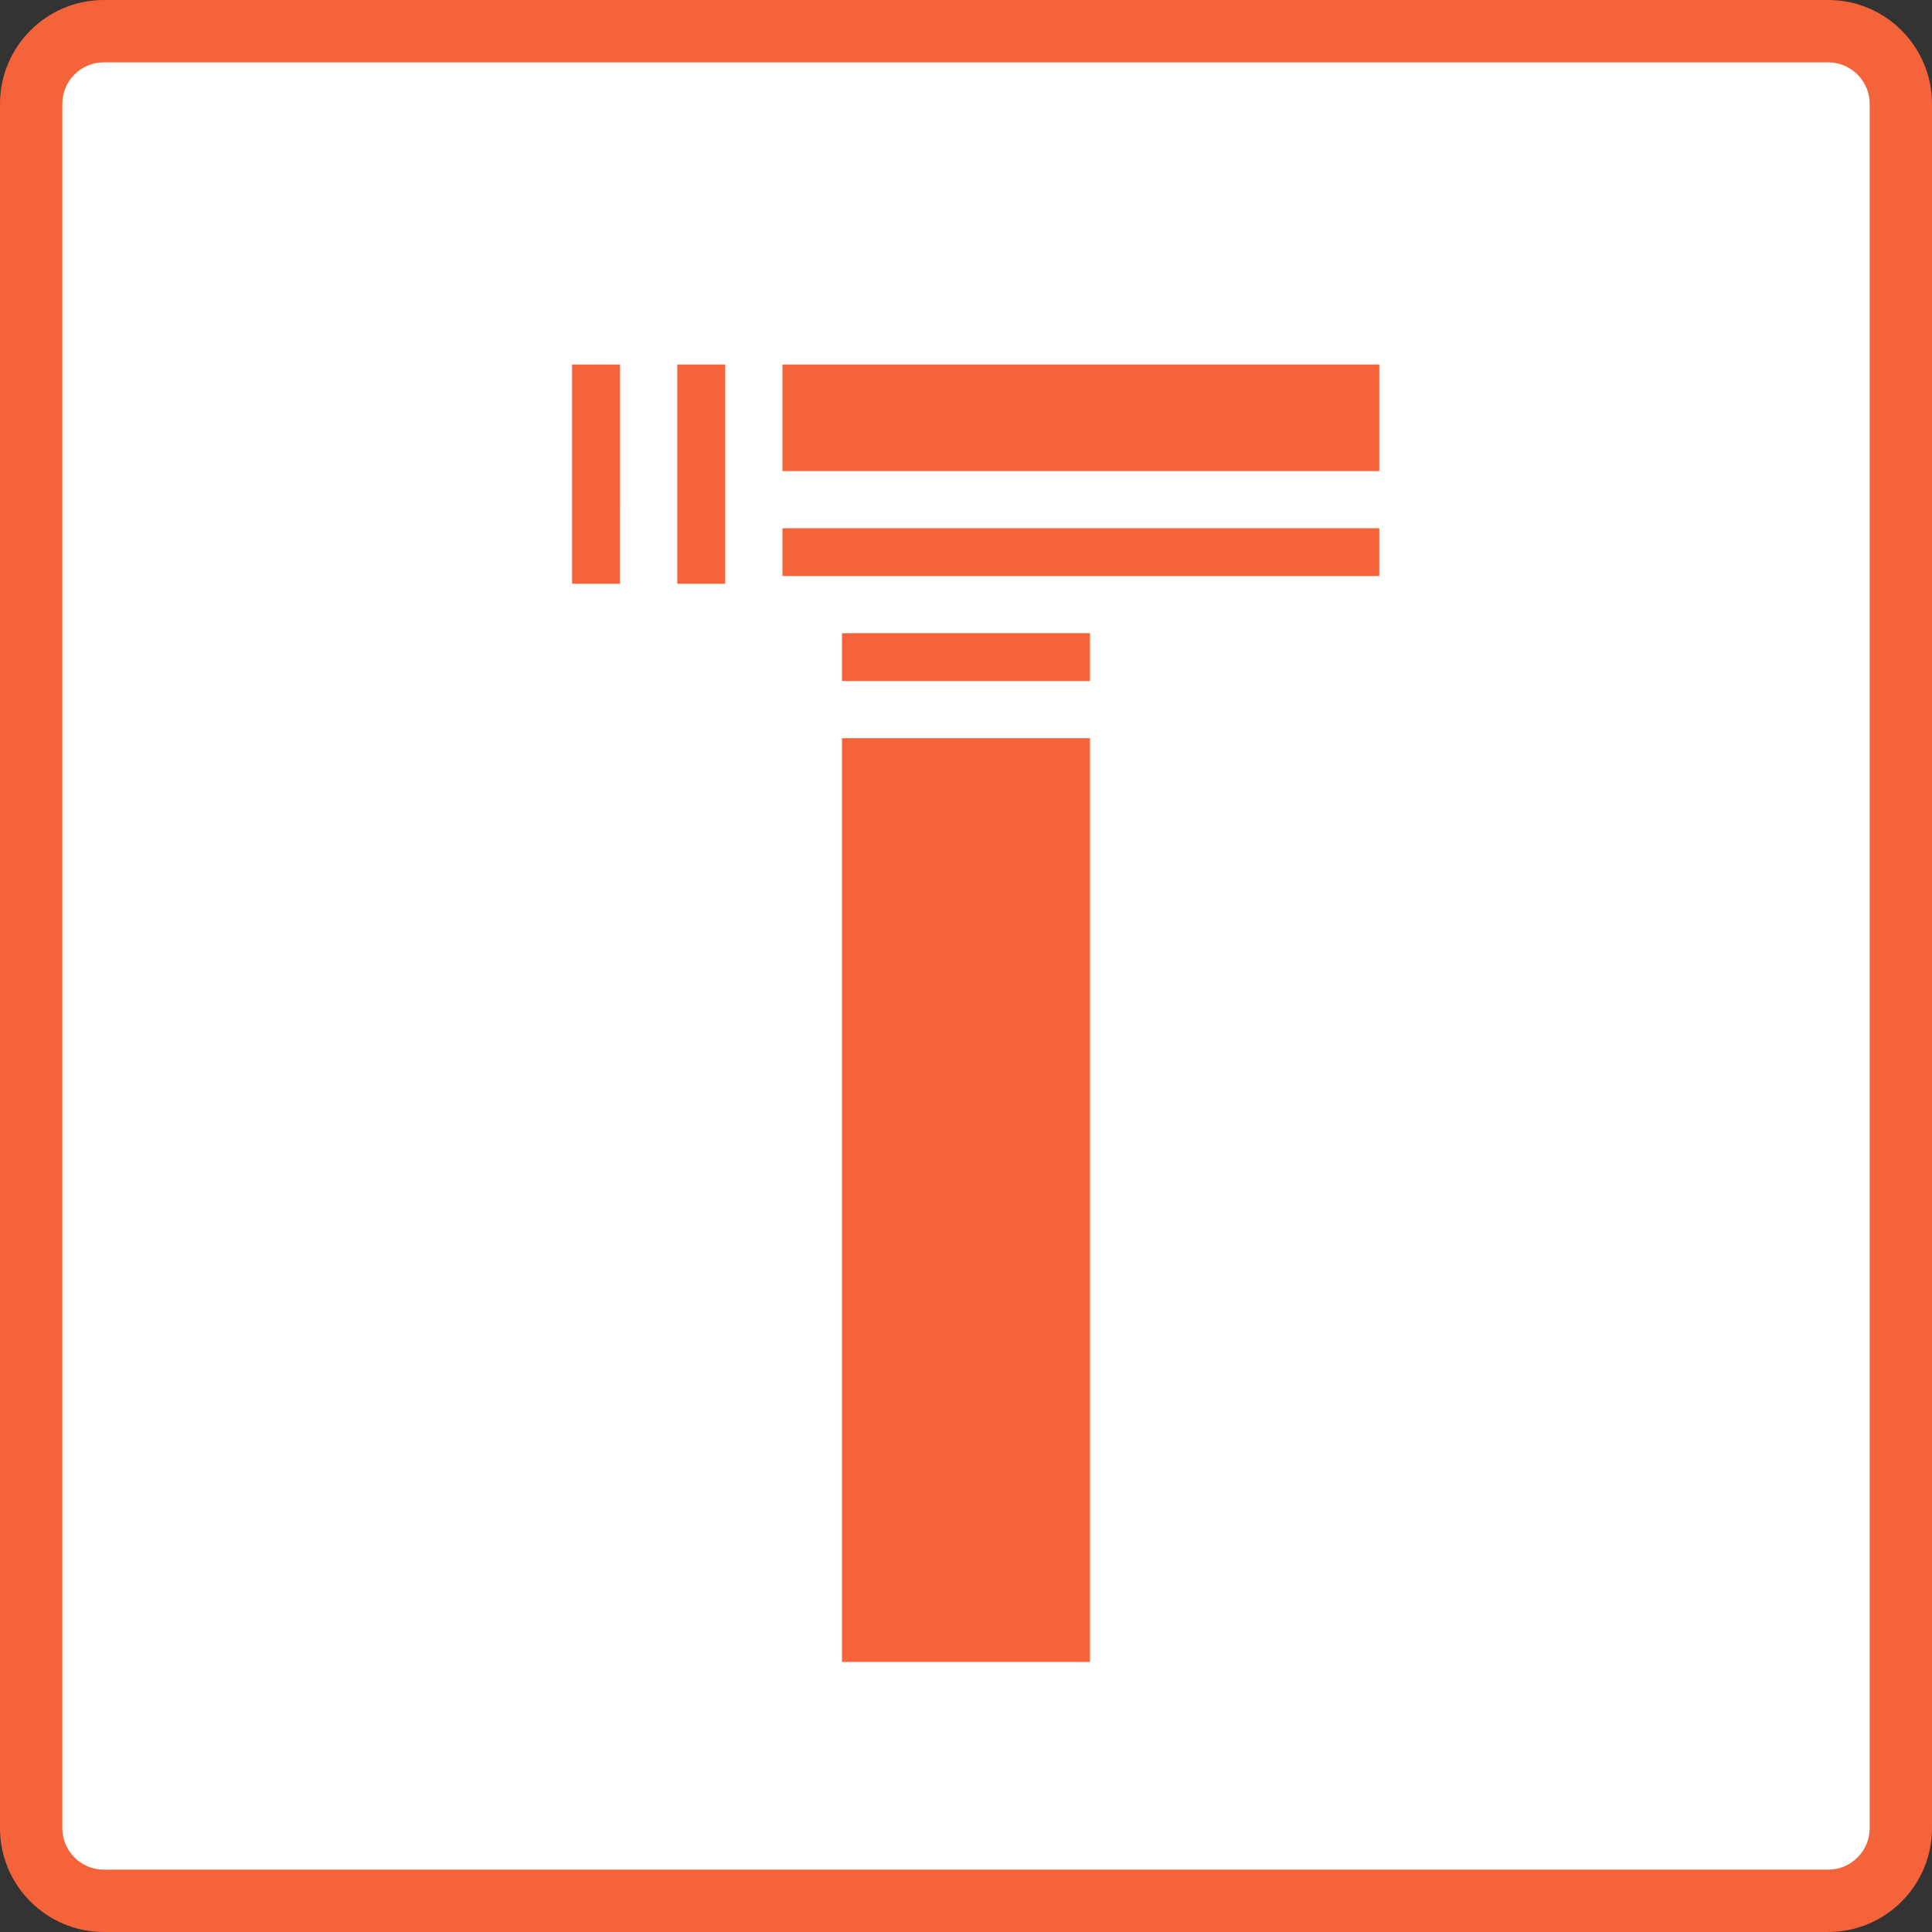
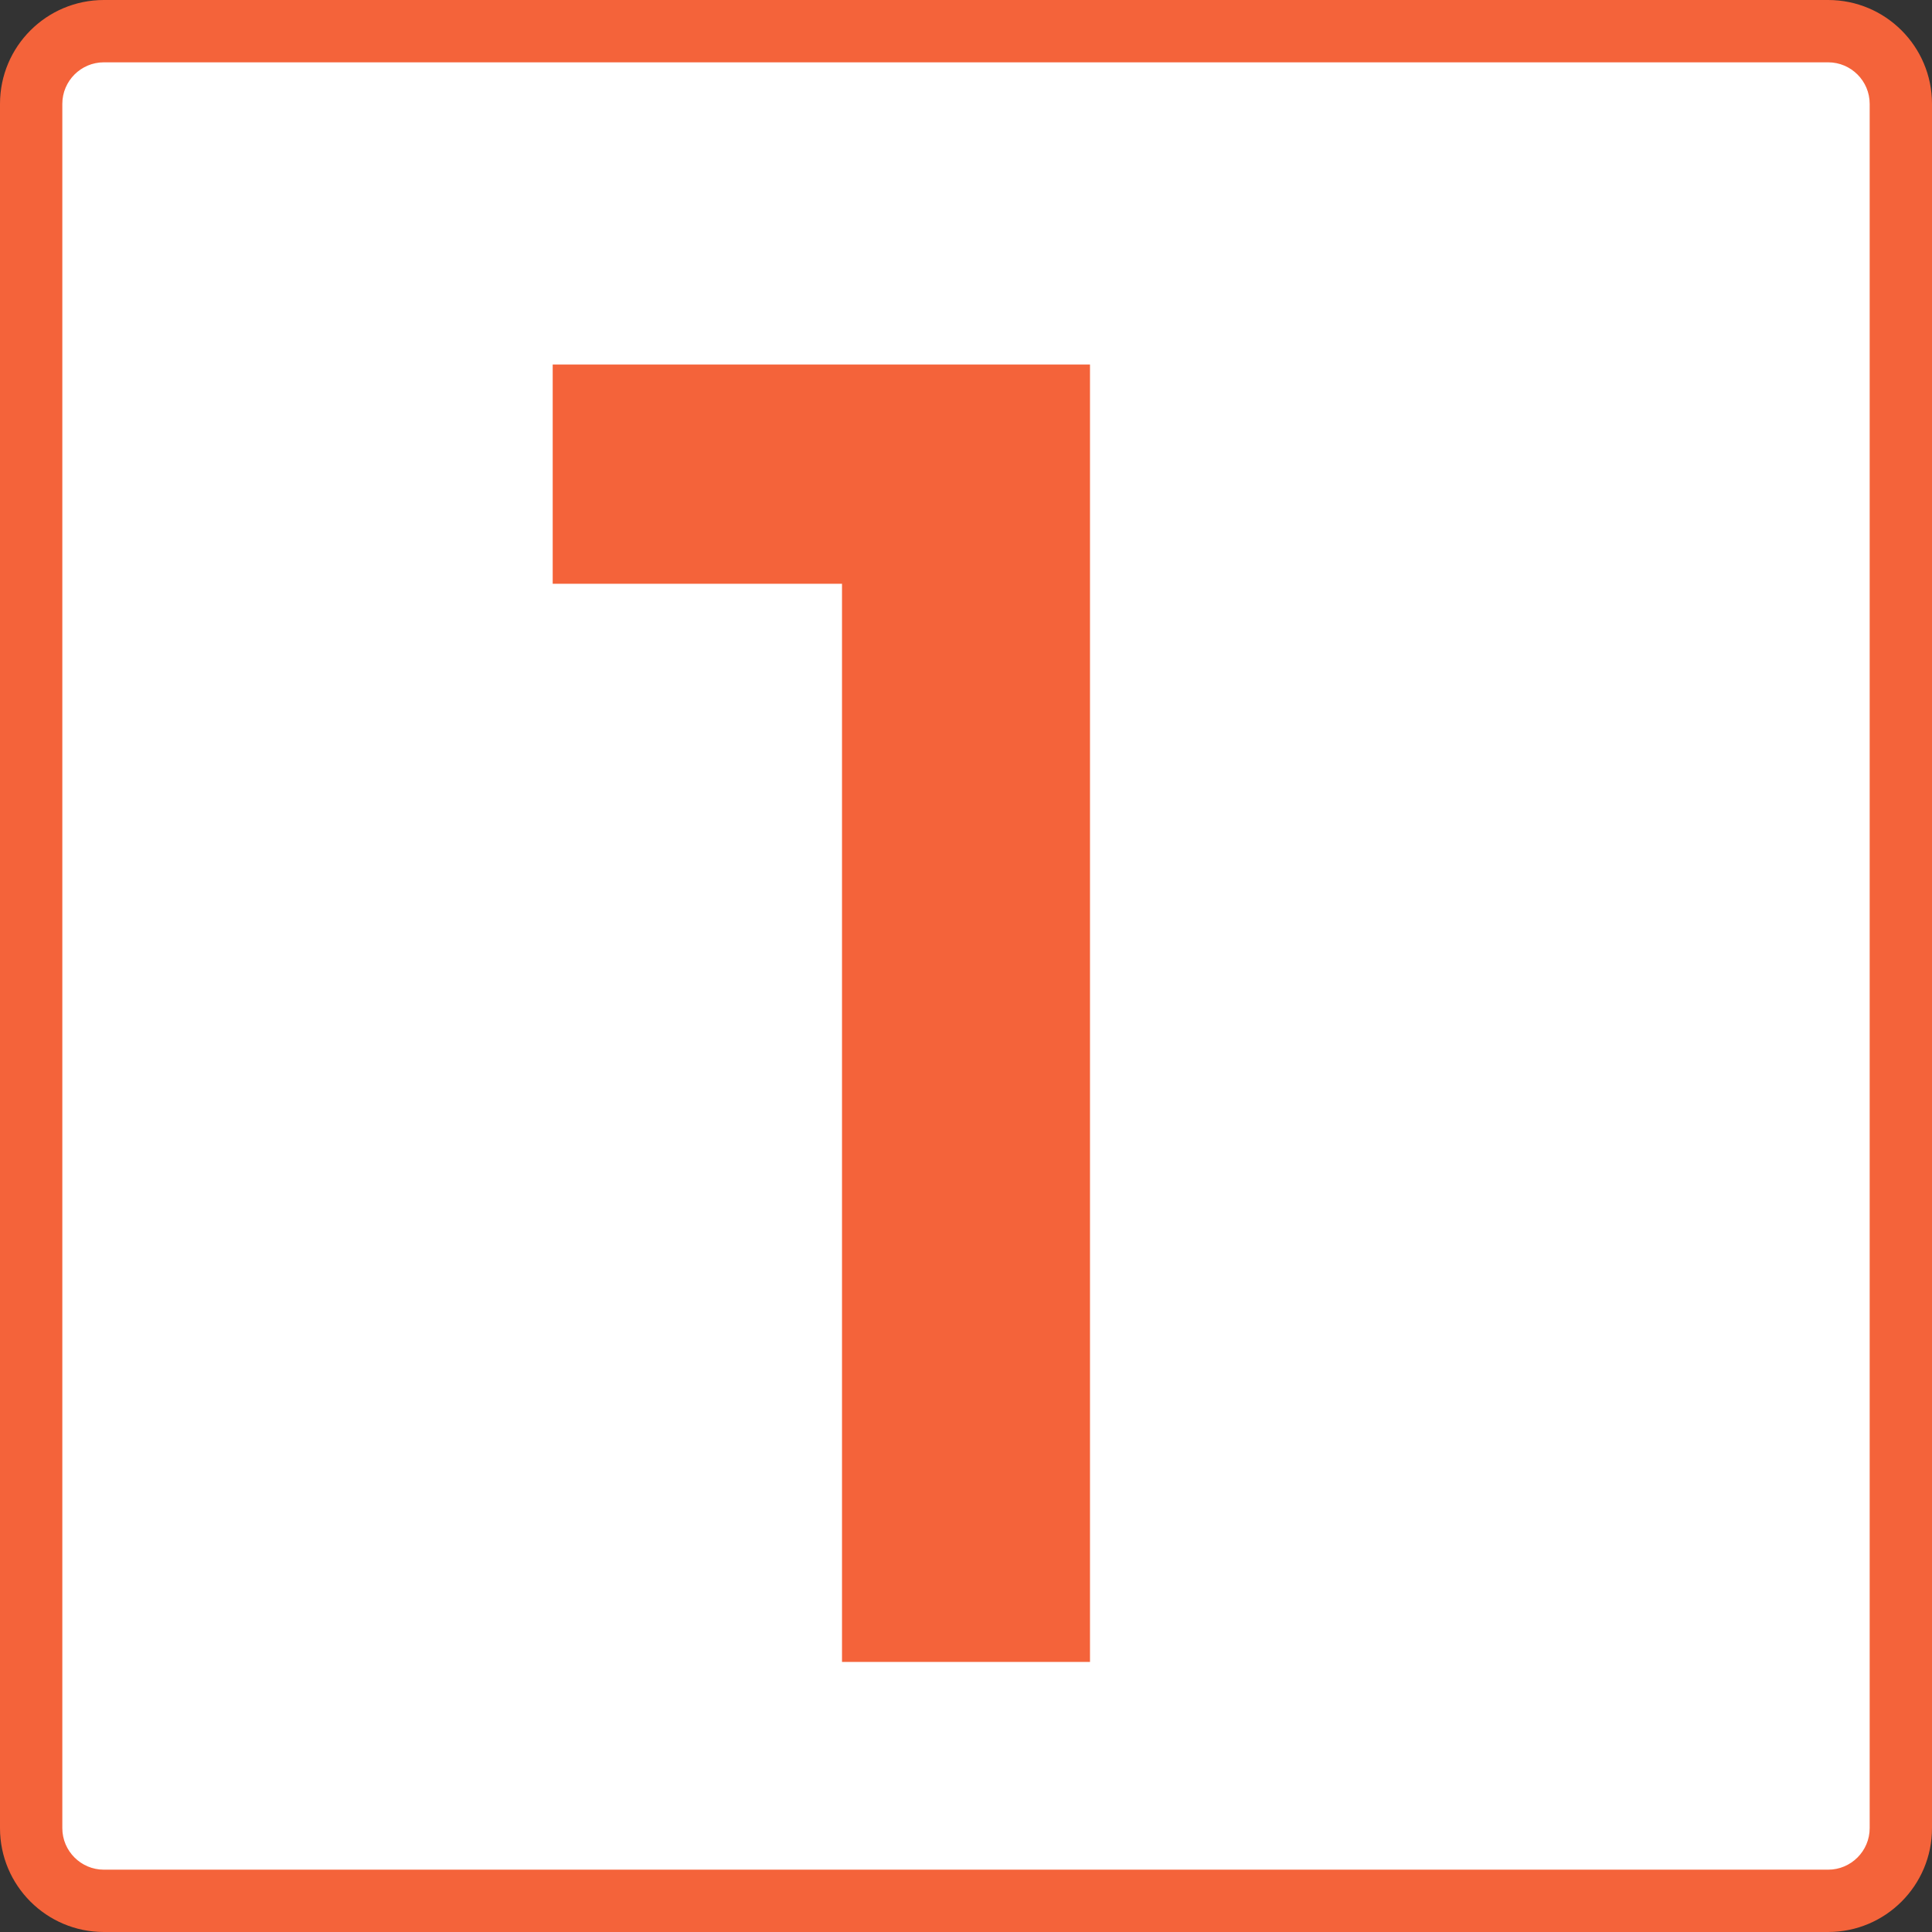
<svg xmlns="http://www.w3.org/2000/svg" width="186" height="186" viewBox="0 0 186 186">
  <rect x="0" y="0" width="186" height="186" fill="#333333" stroke="none" />
  <g id="T2_Graphic" data-name="T2 Graphic" transform="translate(-259 -3583)">
    <g id="Group_4306" data-name="Group 4306" transform="translate(9 -2)">
      <g id="Path_3448" data-name="Path 3448" transform="translate(250 3585)" fill="#fff">
        <path d="M 176 183 L 10 183 C 6.14 183 3 179.86 3 176 L 3 10 C 3 6.14 6.14 3 10 3 L 176 3 C 179.86 3 183 6.14 183 10 L 183 176 C 183 179.86 179.86 183 176 183 Z" stroke="none" />
        <path d="M 10 6 C 7.794 6 6 7.794 6 10 L 6 176 C 6 178.206 7.794 180 10 180 L 176 180 C 178.206 180 180 178.206 180 176 L 180 10 C 180 7.794 178.206 6 176 6 L 10 6 M 10 0 L 176 0 C 181.523 0 186 4.477 186 10 L 186 176 C 186 181.523 181.523 186 176 186 L 10 186 C 4.477 186 0 181.523 0 176 L 0 10 C 0 4.477 4.477 0 10 0 Z" stroke="none" fill="#f4633a" />
      </g>
-       <path id="Path_3449" data-name="Path 3449" d="M-39.79-124.906V-103.8h27.853V0H11.937V-103.8H39.79v-21.106Z" transform="translate(343 3745)" fill="#f4633a" />
+       <path id="Path_3449" data-name="Path 3449" d="M-39.79-124.906V-103.8h27.853V0H11.937V-103.8v-21.106Z" transform="translate(343 3745)" fill="#f4633a" />
    </g>
-     <path id="Union_7" data-name="Union 7" d="M64.82,95.568V90.057h49.829v5.512Zm0-10.125V79.932H129.3v5.512Zm0-10.125V69.807H77.308V0h5.5V69.807h4.605V11.58h5.5V69.807h4.606V24.814h5.5V69.807h39.1v5.512Z" transform="translate(404.135 3551.047) rotate(90)" fill="#fff" />
  </g>
</svg>